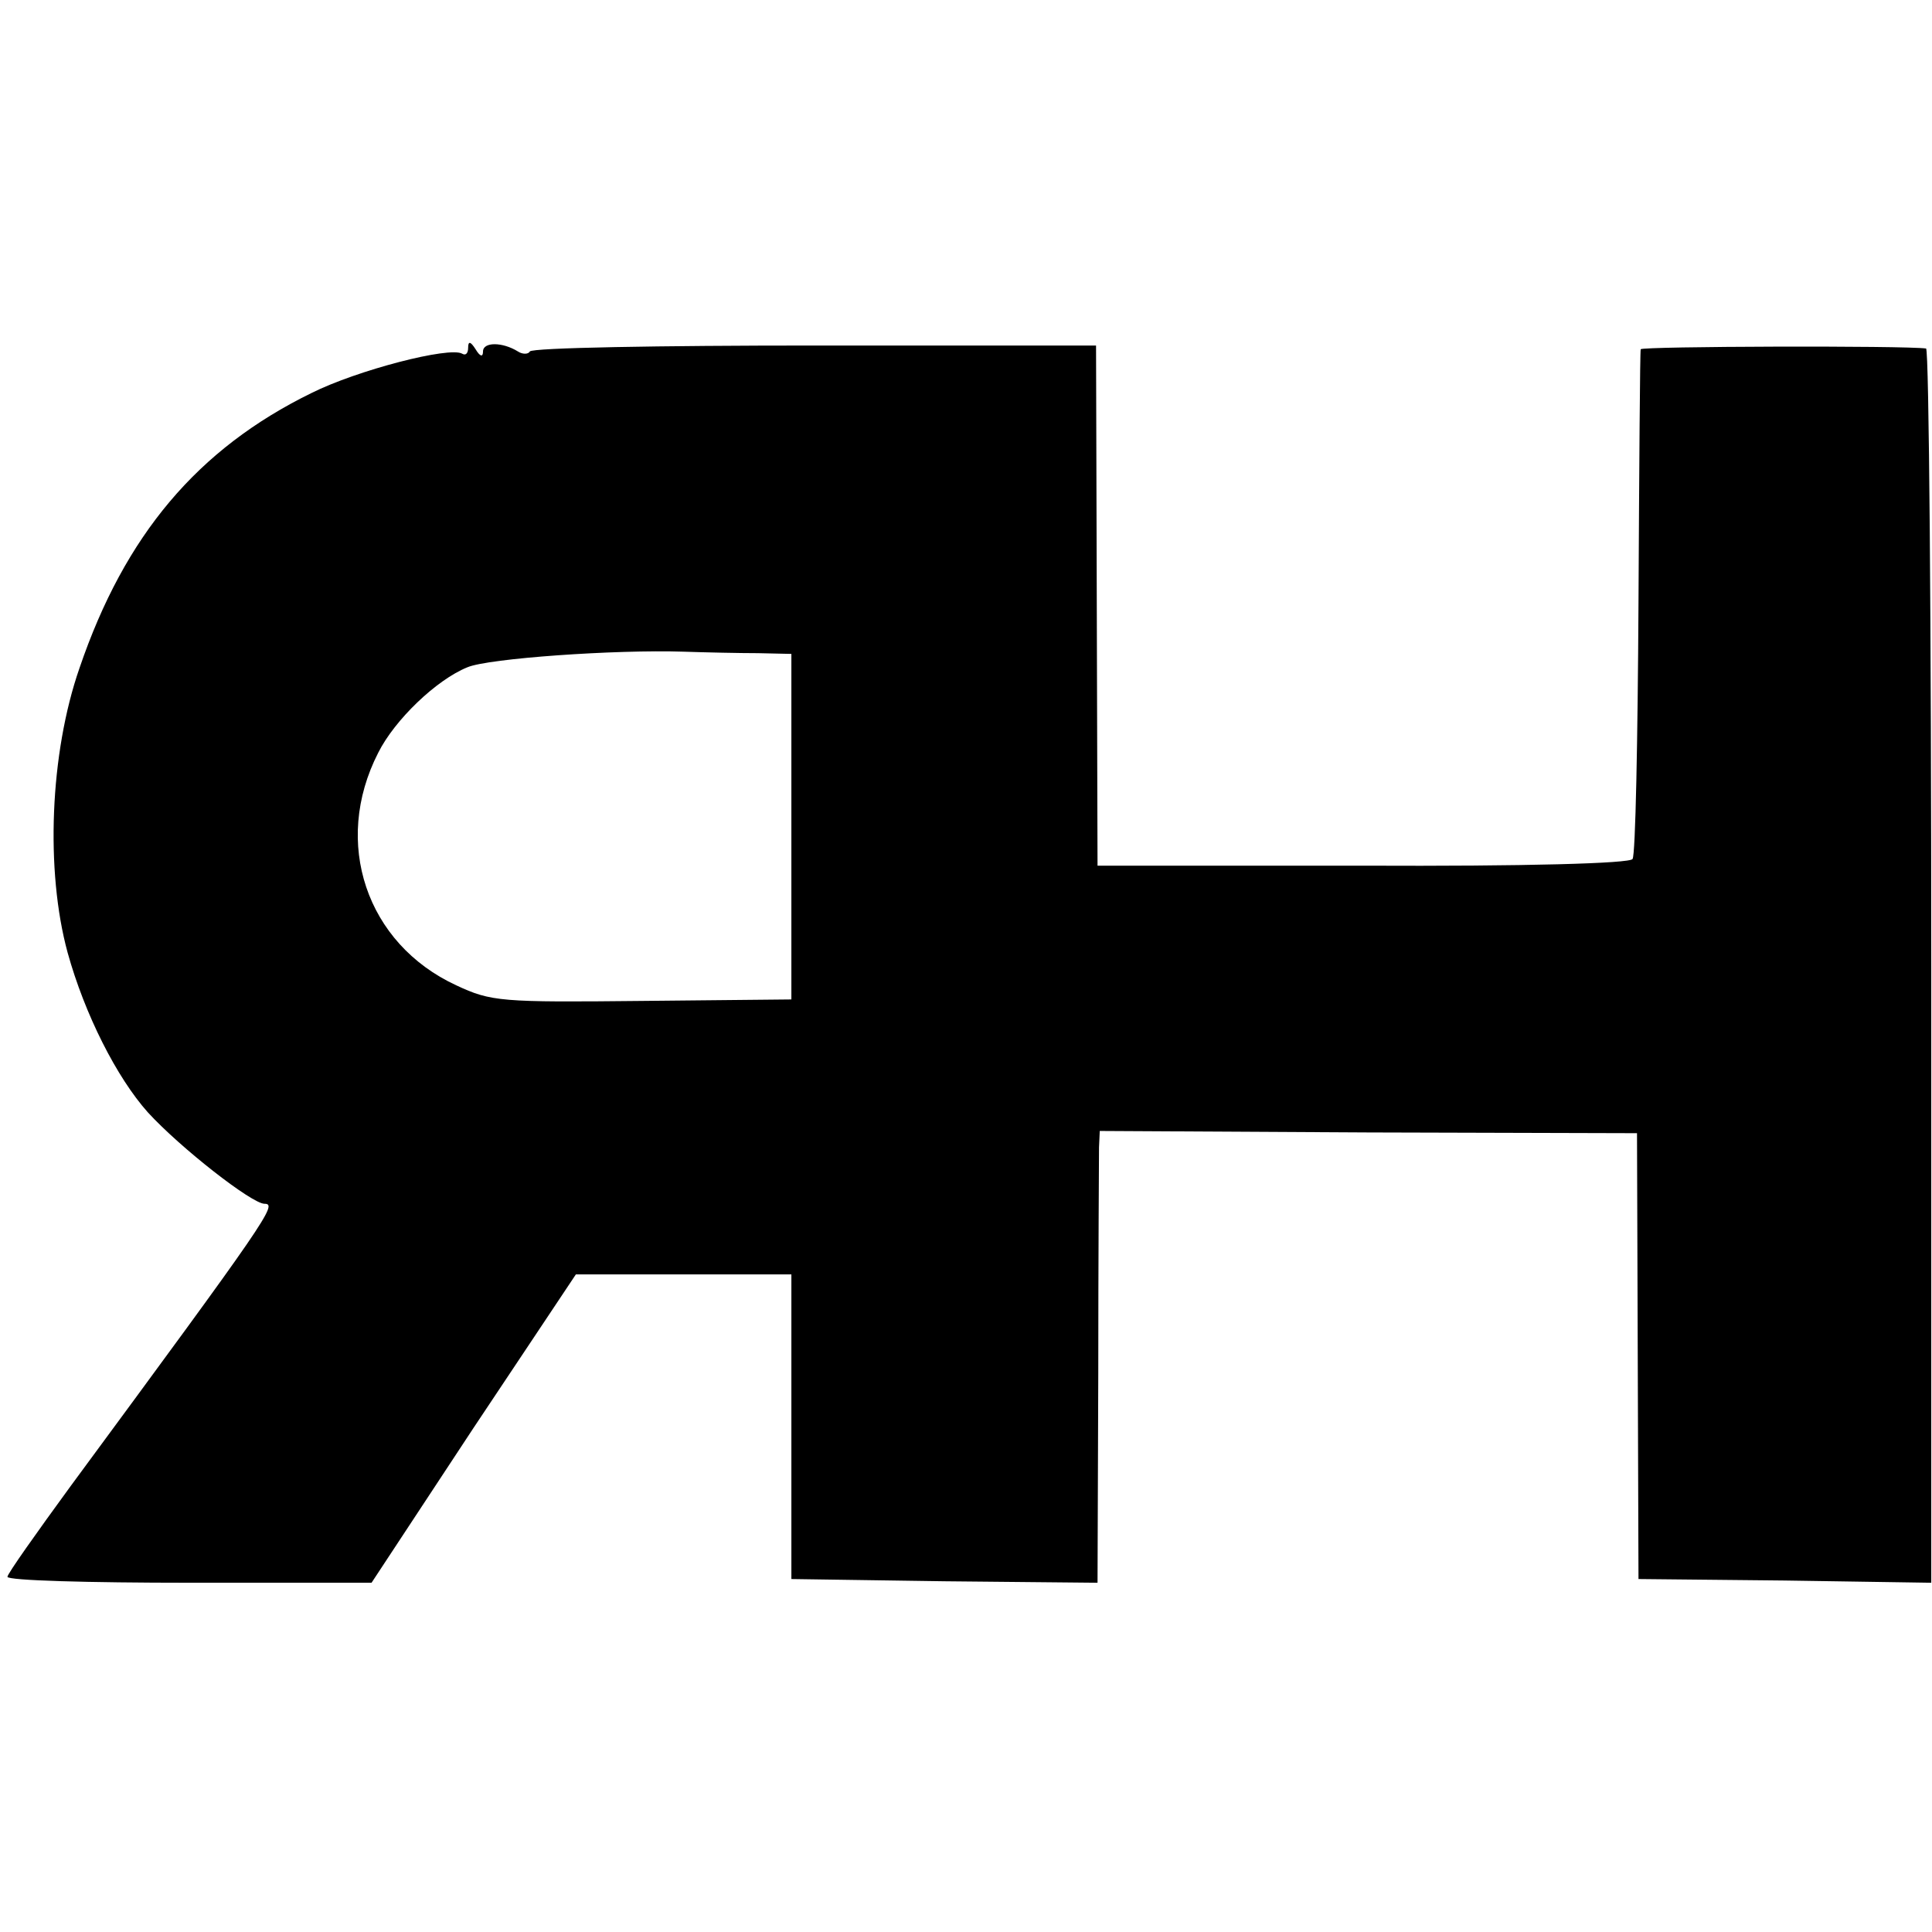
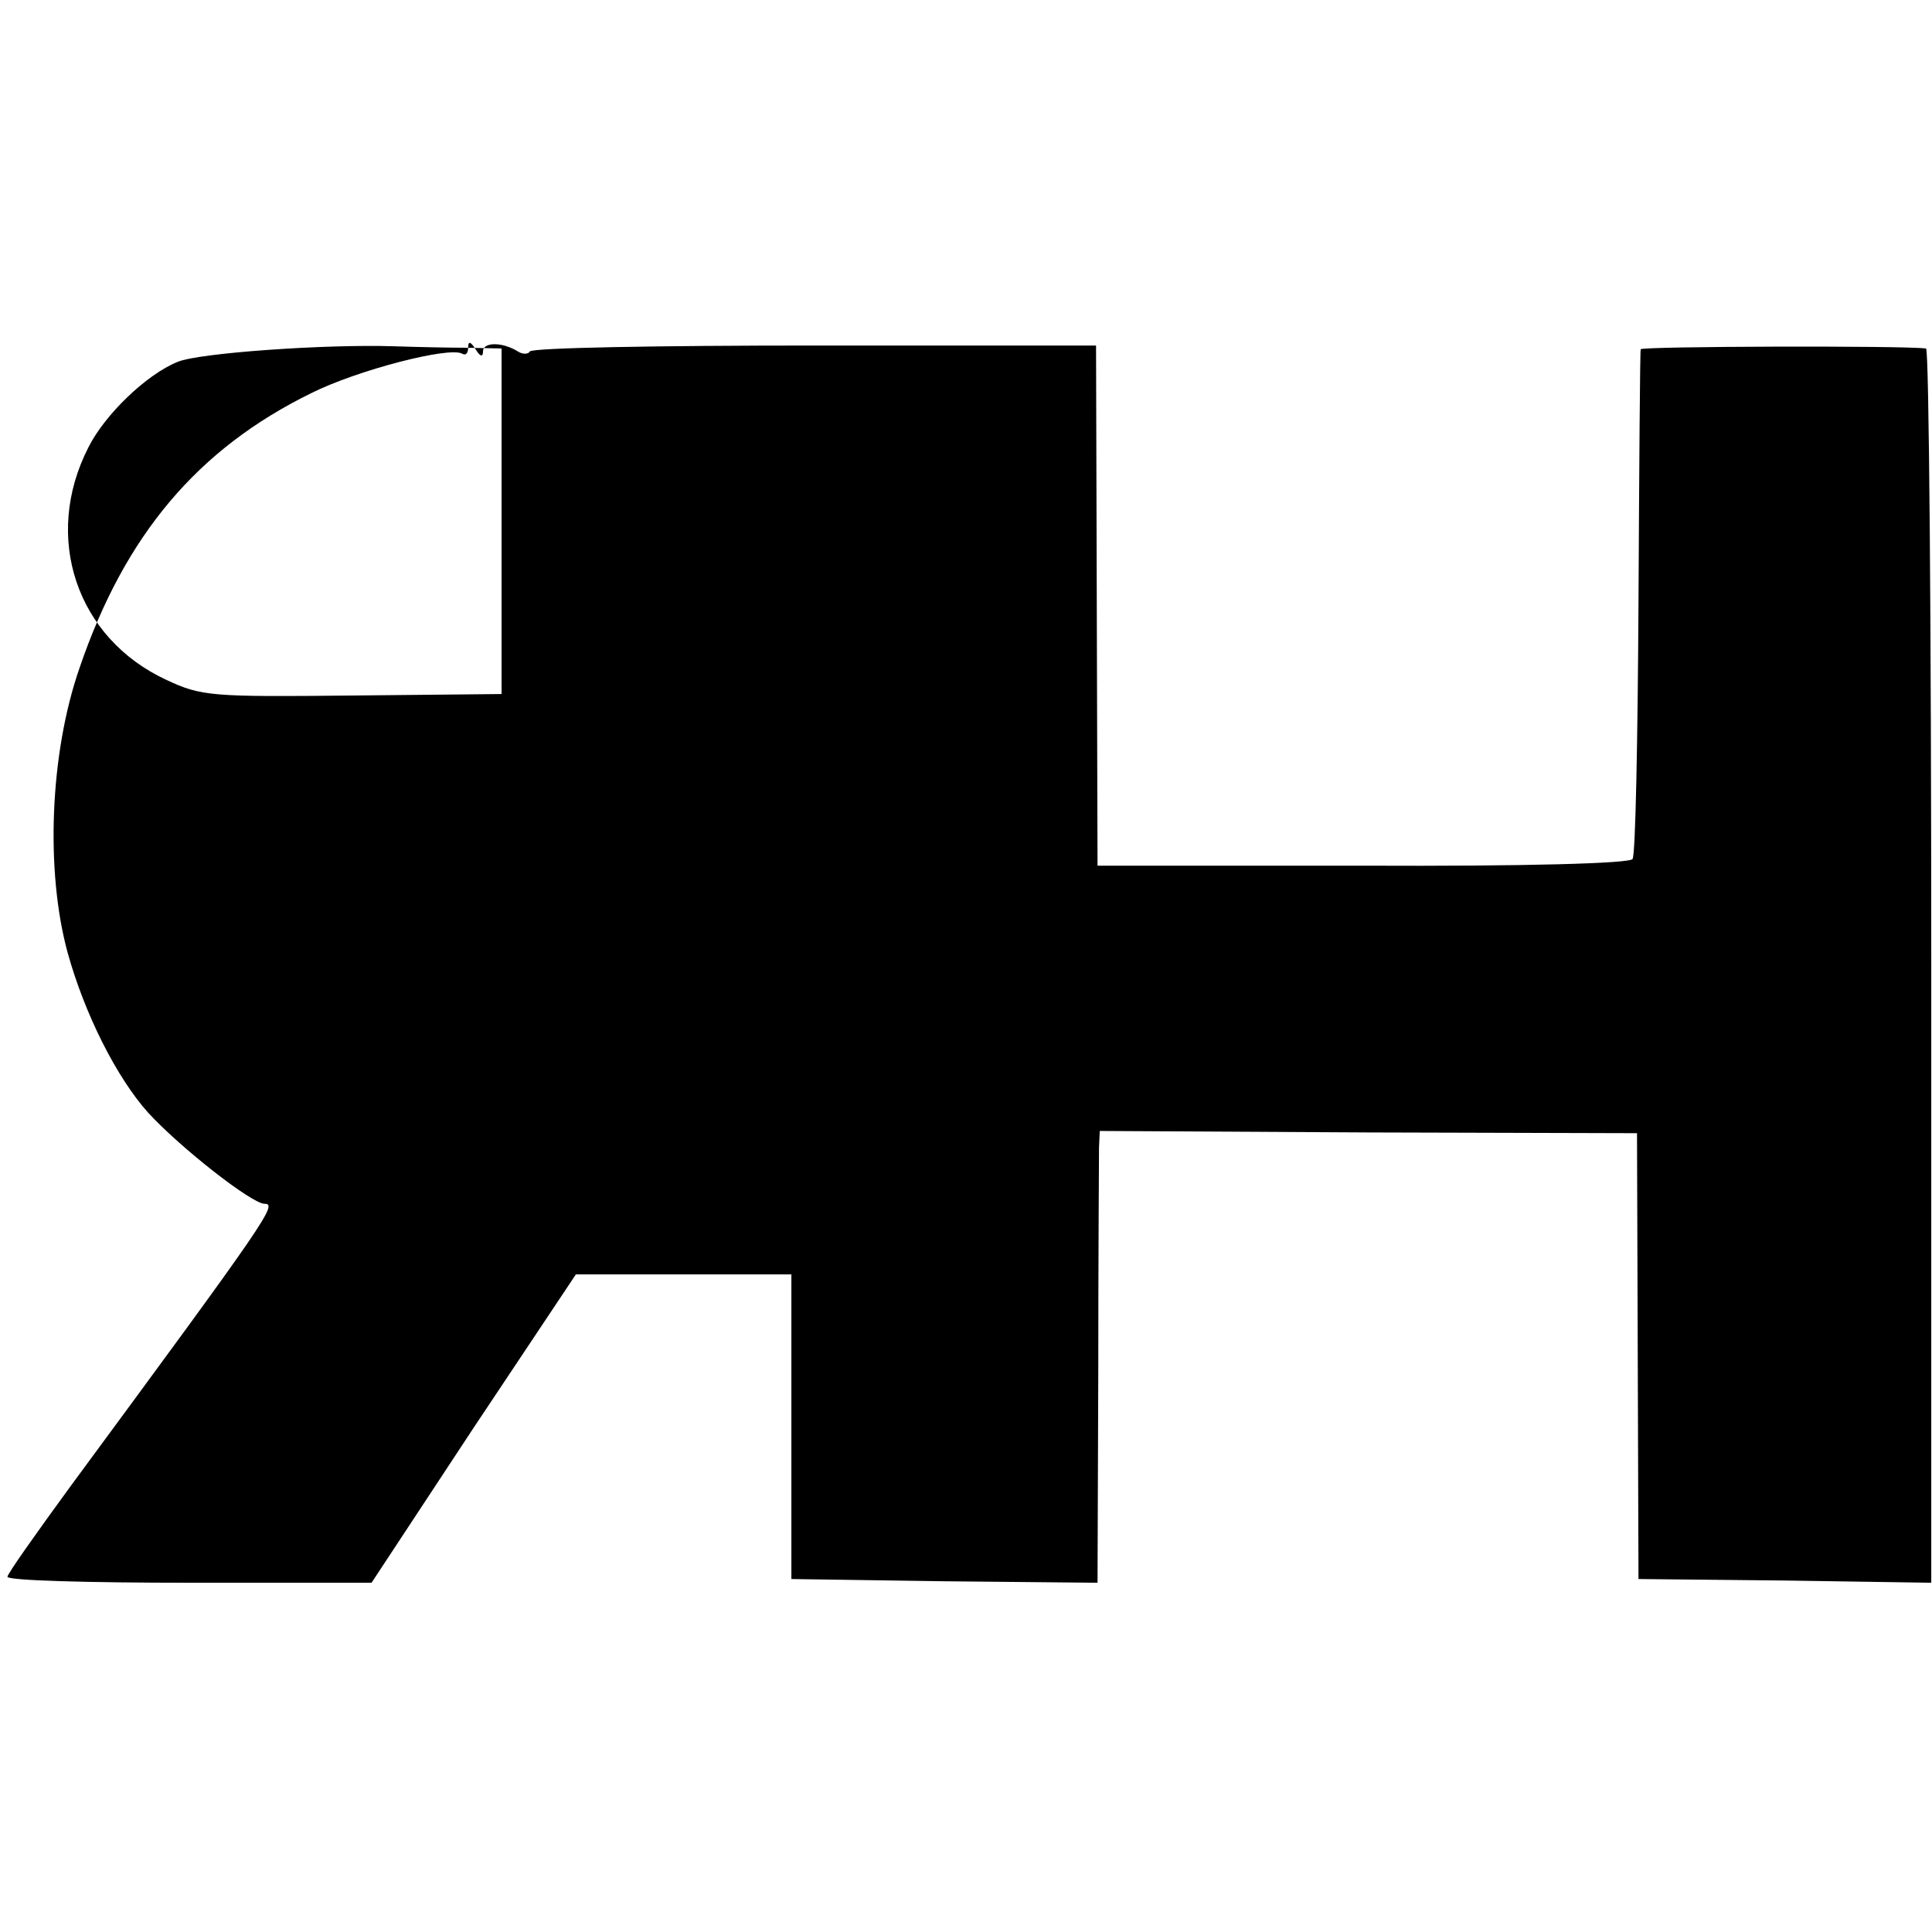
<svg xmlns="http://www.w3.org/2000/svg" version="1.0" width="260pt" height="260pt" viewBox="0 0 260 260" preserveAspectRatio="xMidYMid meet">
  <g transform="translate(0,260) scale(0.1,-0.1)" fill="#000000" stroke="none">
-     <path d="M630 2132 c0 -7 -3 -11 -8 -8 -17 10 -141 -22 -203 -53 -153 -75 -251 -191 -312 -370 -40 -115 -46 -273 -16 -383 23 -83 66 -168 108 -215 44 -48 140 -123 157 -123 18 0 5 -19 -261 -380 -46 -63 -85 -118 -85 -122 0 -5 110 -8 245 -8 l245 0 137 208 138 207 145 0 145 0 0 -205 0 -205 206 -3 206 -2 1 282 c0 156 1 293 1 304 l1 22 362 -2 361 -1 1 -300 1 -300 197 -2 197 -3 0 830 c0 457 -3 830 -7 831 -29 4 -382 3 -384 -1 -1 -3 -2 -156 -3 -341 -1 -184 -4 -340 -8 -345 -3 -6 -144 -10 -363 -9 l-357 0 -1 350 -1 350 -378 0 c-209 0 -381 -3 -384 -8 -2 -4 -10 -4 -16 0 -21 13 -47 13 -47 0 0 -8 -4 -7 -10 3 -7 11 -10 11 -10 2z m390 -411 l45 -1 0 -232 0 -233 -201 -2 c-190 -2 -203 -1 -250 21 -121 56 -167 192 -105 313 22 44 78 98 120 115 28 12 199 24 291 21 30 -1 75 -2 100 -2z" />
+     <path d="M630 2132 c0 -7 -3 -11 -8 -8 -17 10 -141 -22 -203 -53 -153 -75 -251 -191 -312 -370 -40 -115 -46 -273 -16 -383 23 -83 66 -168 108 -215 44 -48 140 -123 157 -123 18 0 5 -19 -261 -380 -46 -63 -85 -118 -85 -122 0 -5 110 -8 245 -8 l245 0 137 208 138 207 145 0 145 0 0 -205 0 -205 206 -3 206 -2 1 282 c0 156 1 293 1 304 l1 22 362 -2 361 -1 1 -300 1 -300 197 -2 197 -3 0 830 c0 457 -3 830 -7 831 -29 4 -382 3 -384 -1 -1 -3 -2 -156 -3 -341 -1 -184 -4 -340 -8 -345 -3 -6 -144 -10 -363 -9 l-357 0 -1 350 -1 350 -378 0 c-209 0 -381 -3 -384 -8 -2 -4 -10 -4 -16 0 -21 13 -47 13 -47 0 0 -8 -4 -7 -10 3 -7 11 -10 11 -10 2z l45 -1 0 -232 0 -233 -201 -2 c-190 -2 -203 -1 -250 21 -121 56 -167 192 -105 313 22 44 78 98 120 115 28 12 199 24 291 21 30 -1 75 -2 100 -2z" />
  </g>
</svg>